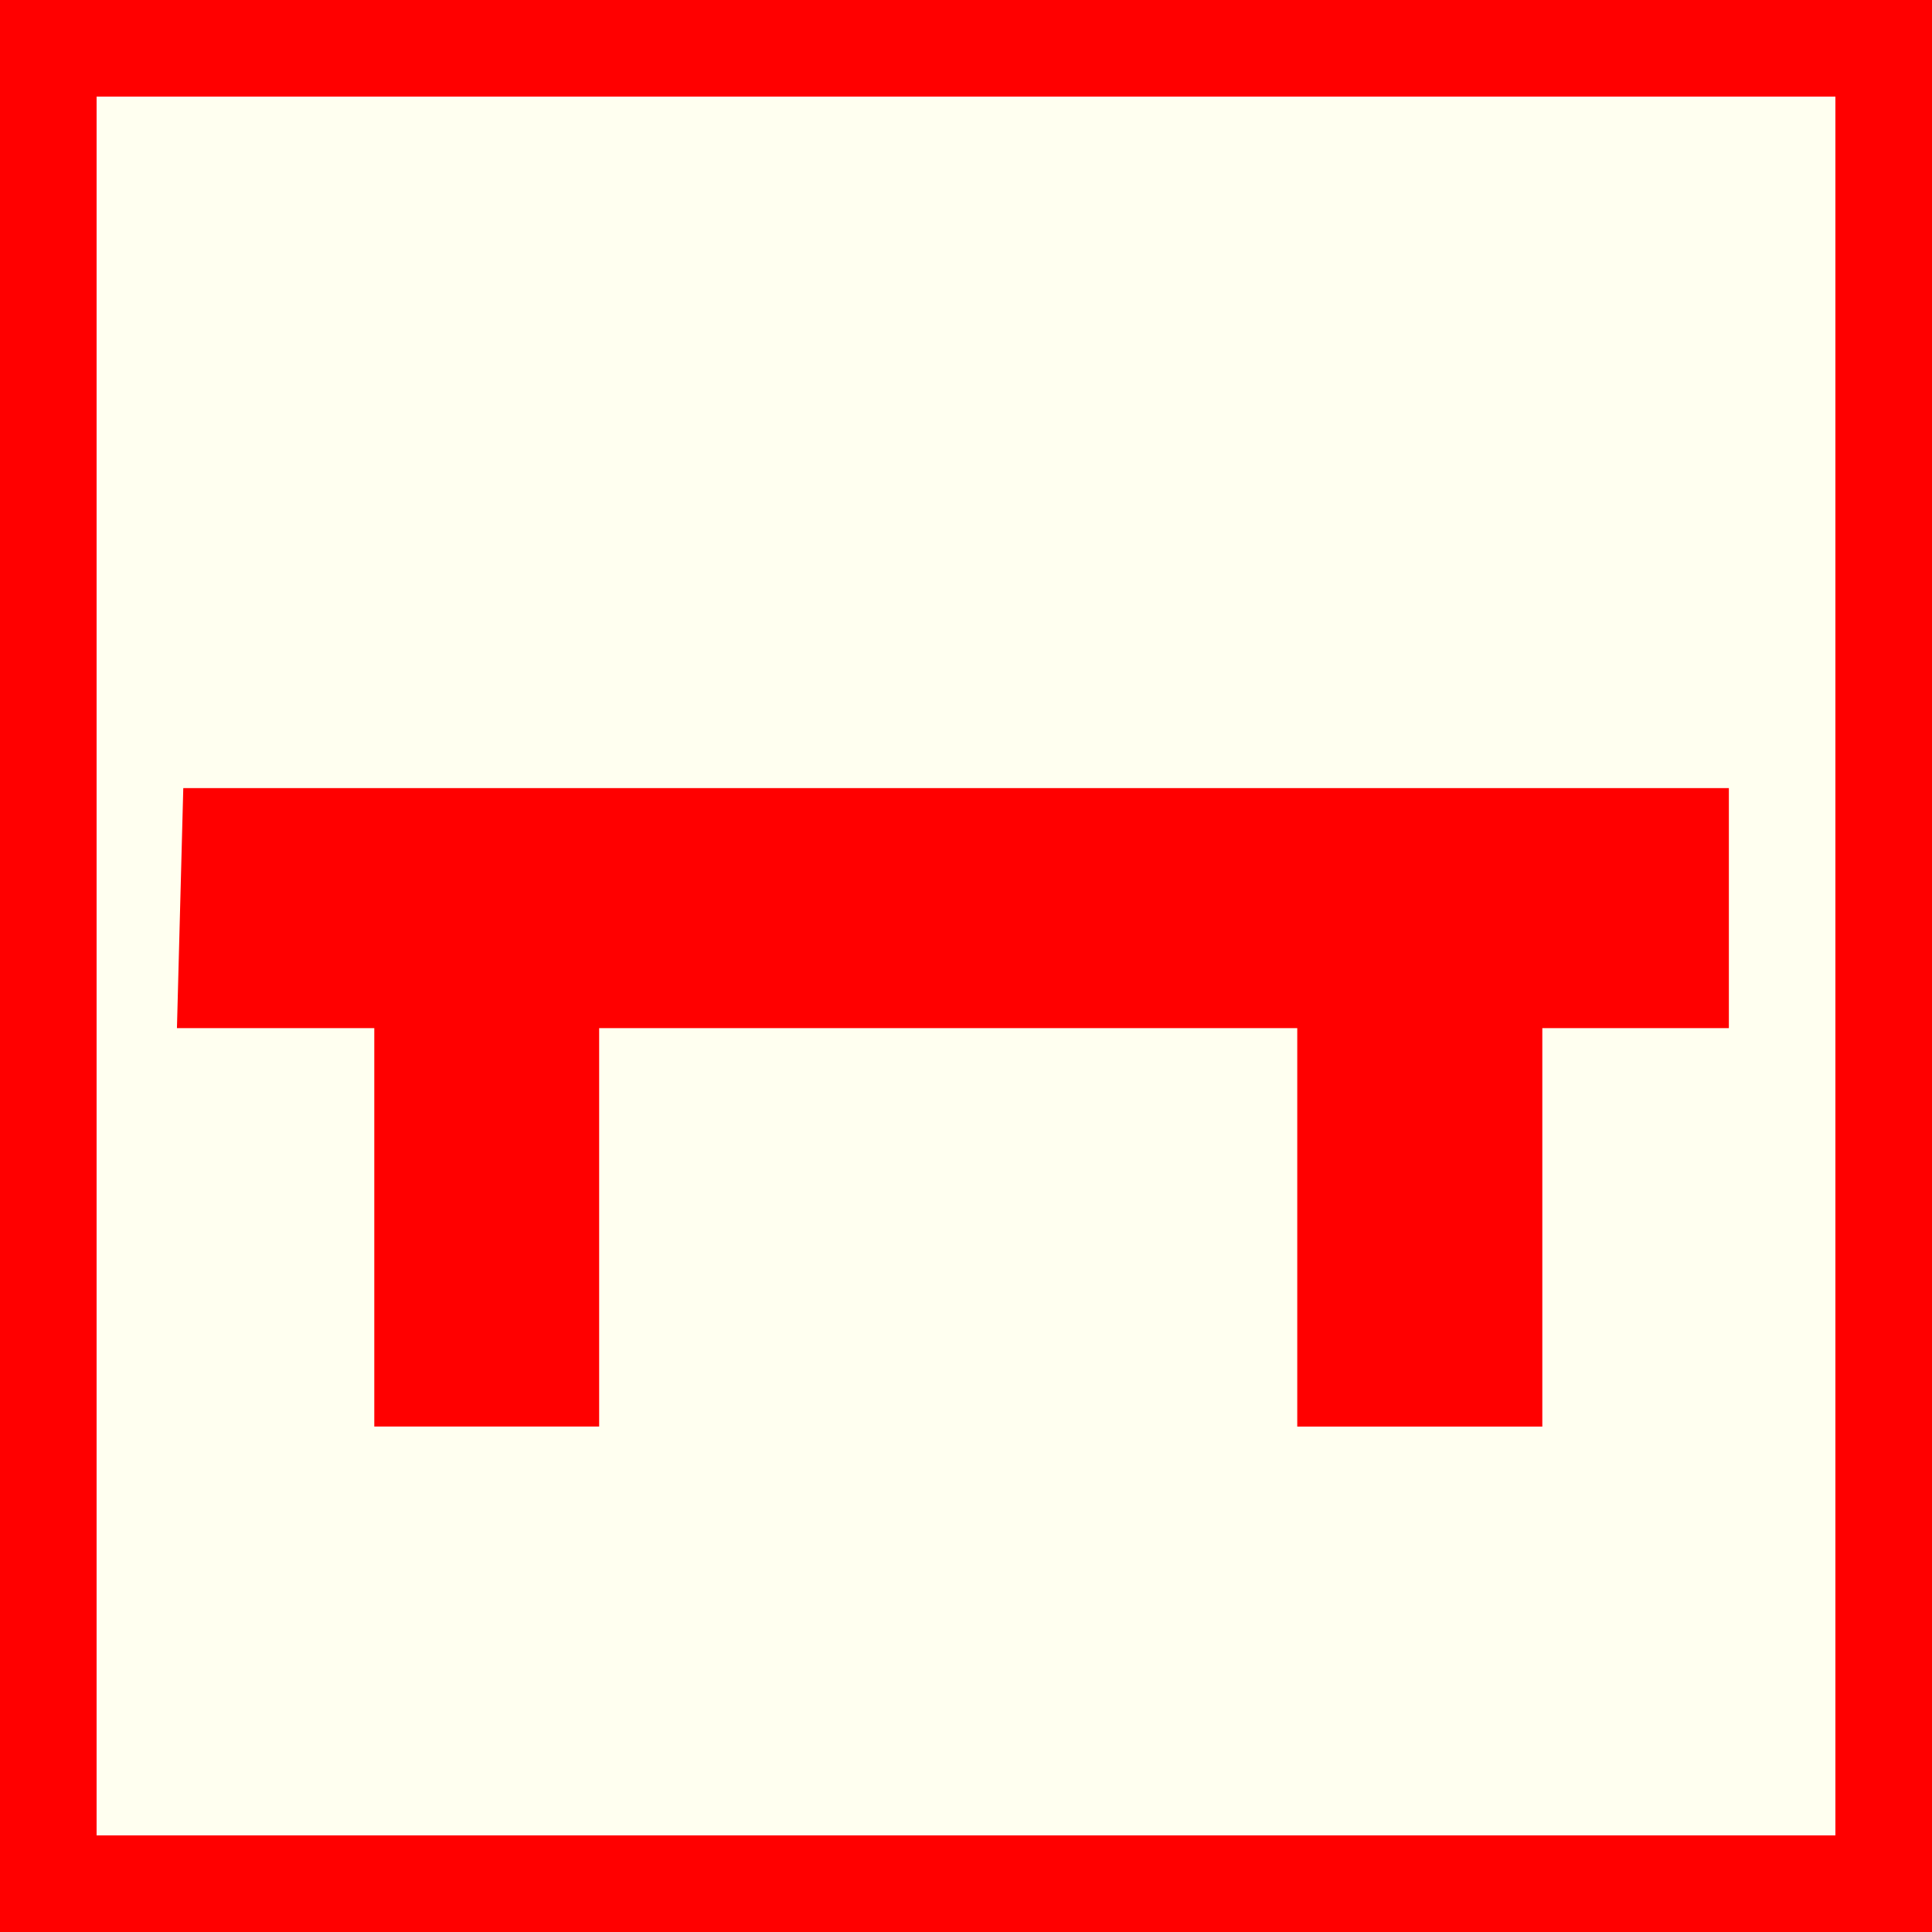
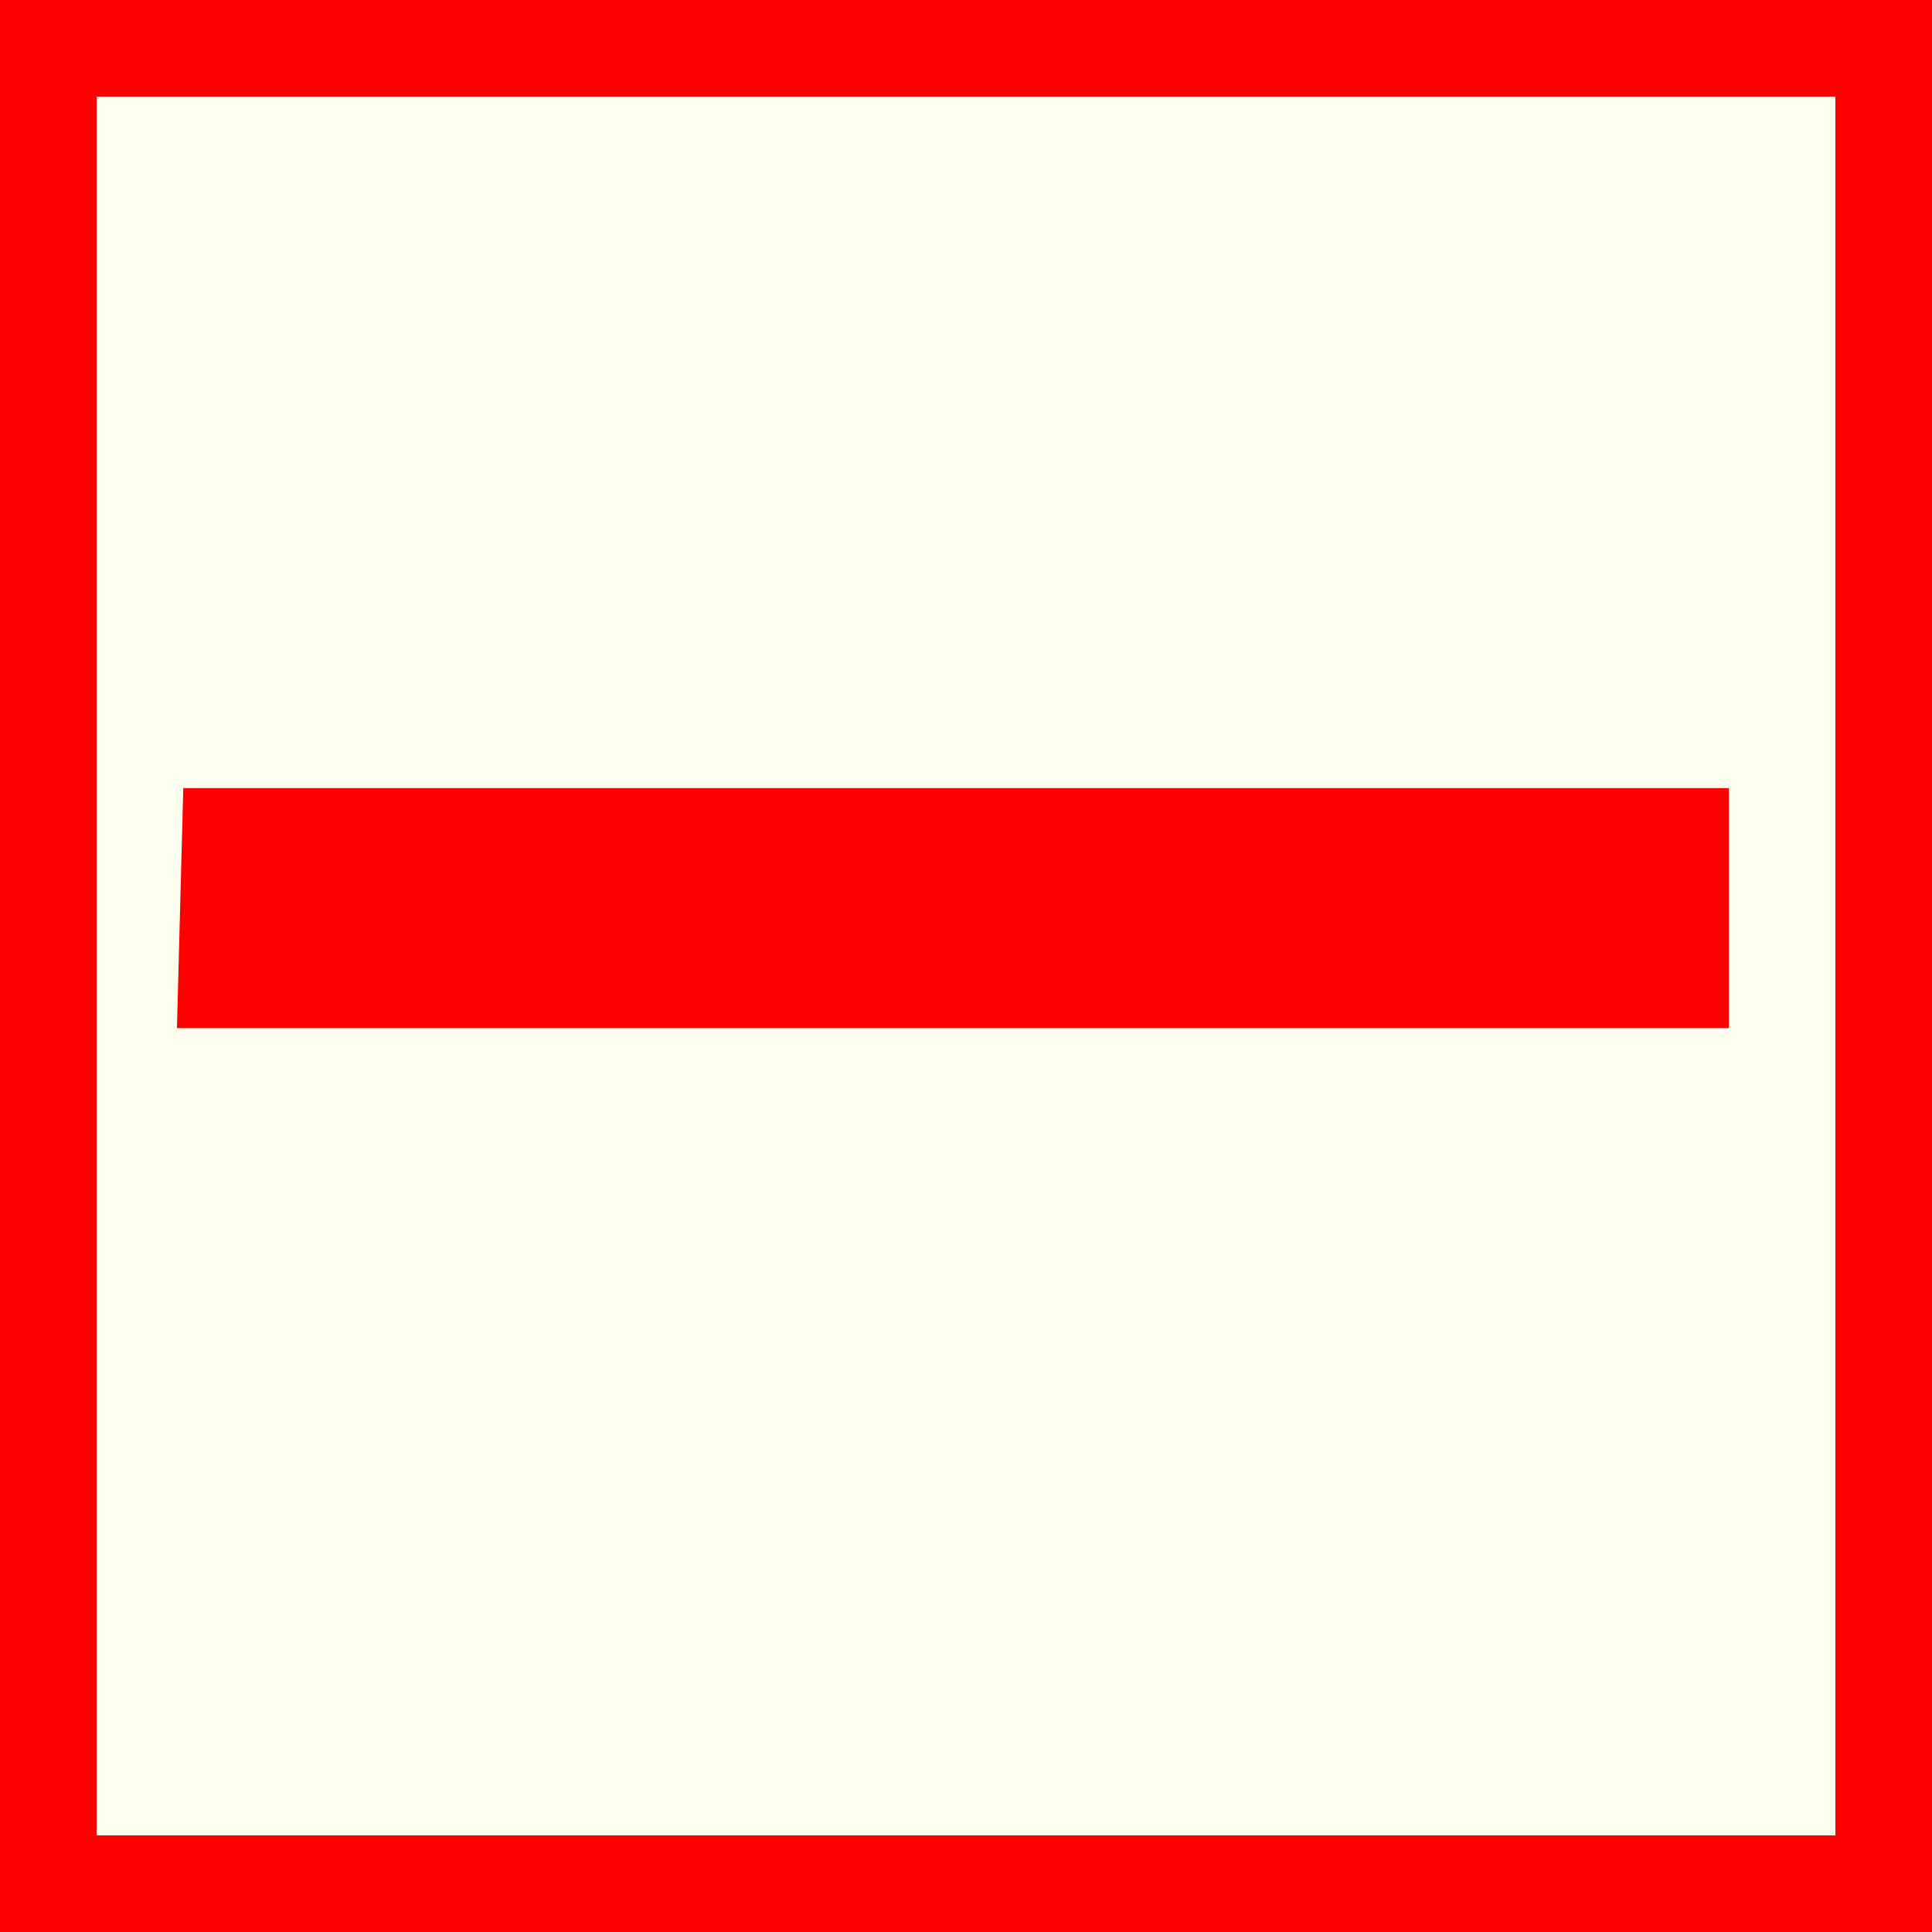
<svg xmlns="http://www.w3.org/2000/svg" version="1.1" id="Ebene_1" x="0px" y="0px" width="100px" height="100px" viewBox="0 0 100 100" enable-background="new 0 0 100 100" xml:space="preserve">
-   <path fill="#FF0000" d="M0,0h100v100H0V0z" />
+   <path fill="#FF0000" d="M0,0h100v100H0V0" />
  <path fill="#FFFFF0" d="M5,5h90v90H5V5z" />
  <path id="path2892" fill="#FF0000" stroke="#FF0000" stroke-width="2.5" d="M10.704,42.043h77.532v9.922H10.442L10.704,42.043z" />
-   <path id="path2894" fill="#FF0000" stroke="#FF0000" stroke-width="2.5" d="M20.623,48.831c0,23.757,0,23.757,0,23.757h9.139V48.569  L20.623,48.831z" />
-   <path id="path2896" fill="#FF0000" stroke="#FF0000" stroke-width="2.5" d="M68.396,47.787V72.59H78.58V47.527L68.396,47.787z" />
</svg>